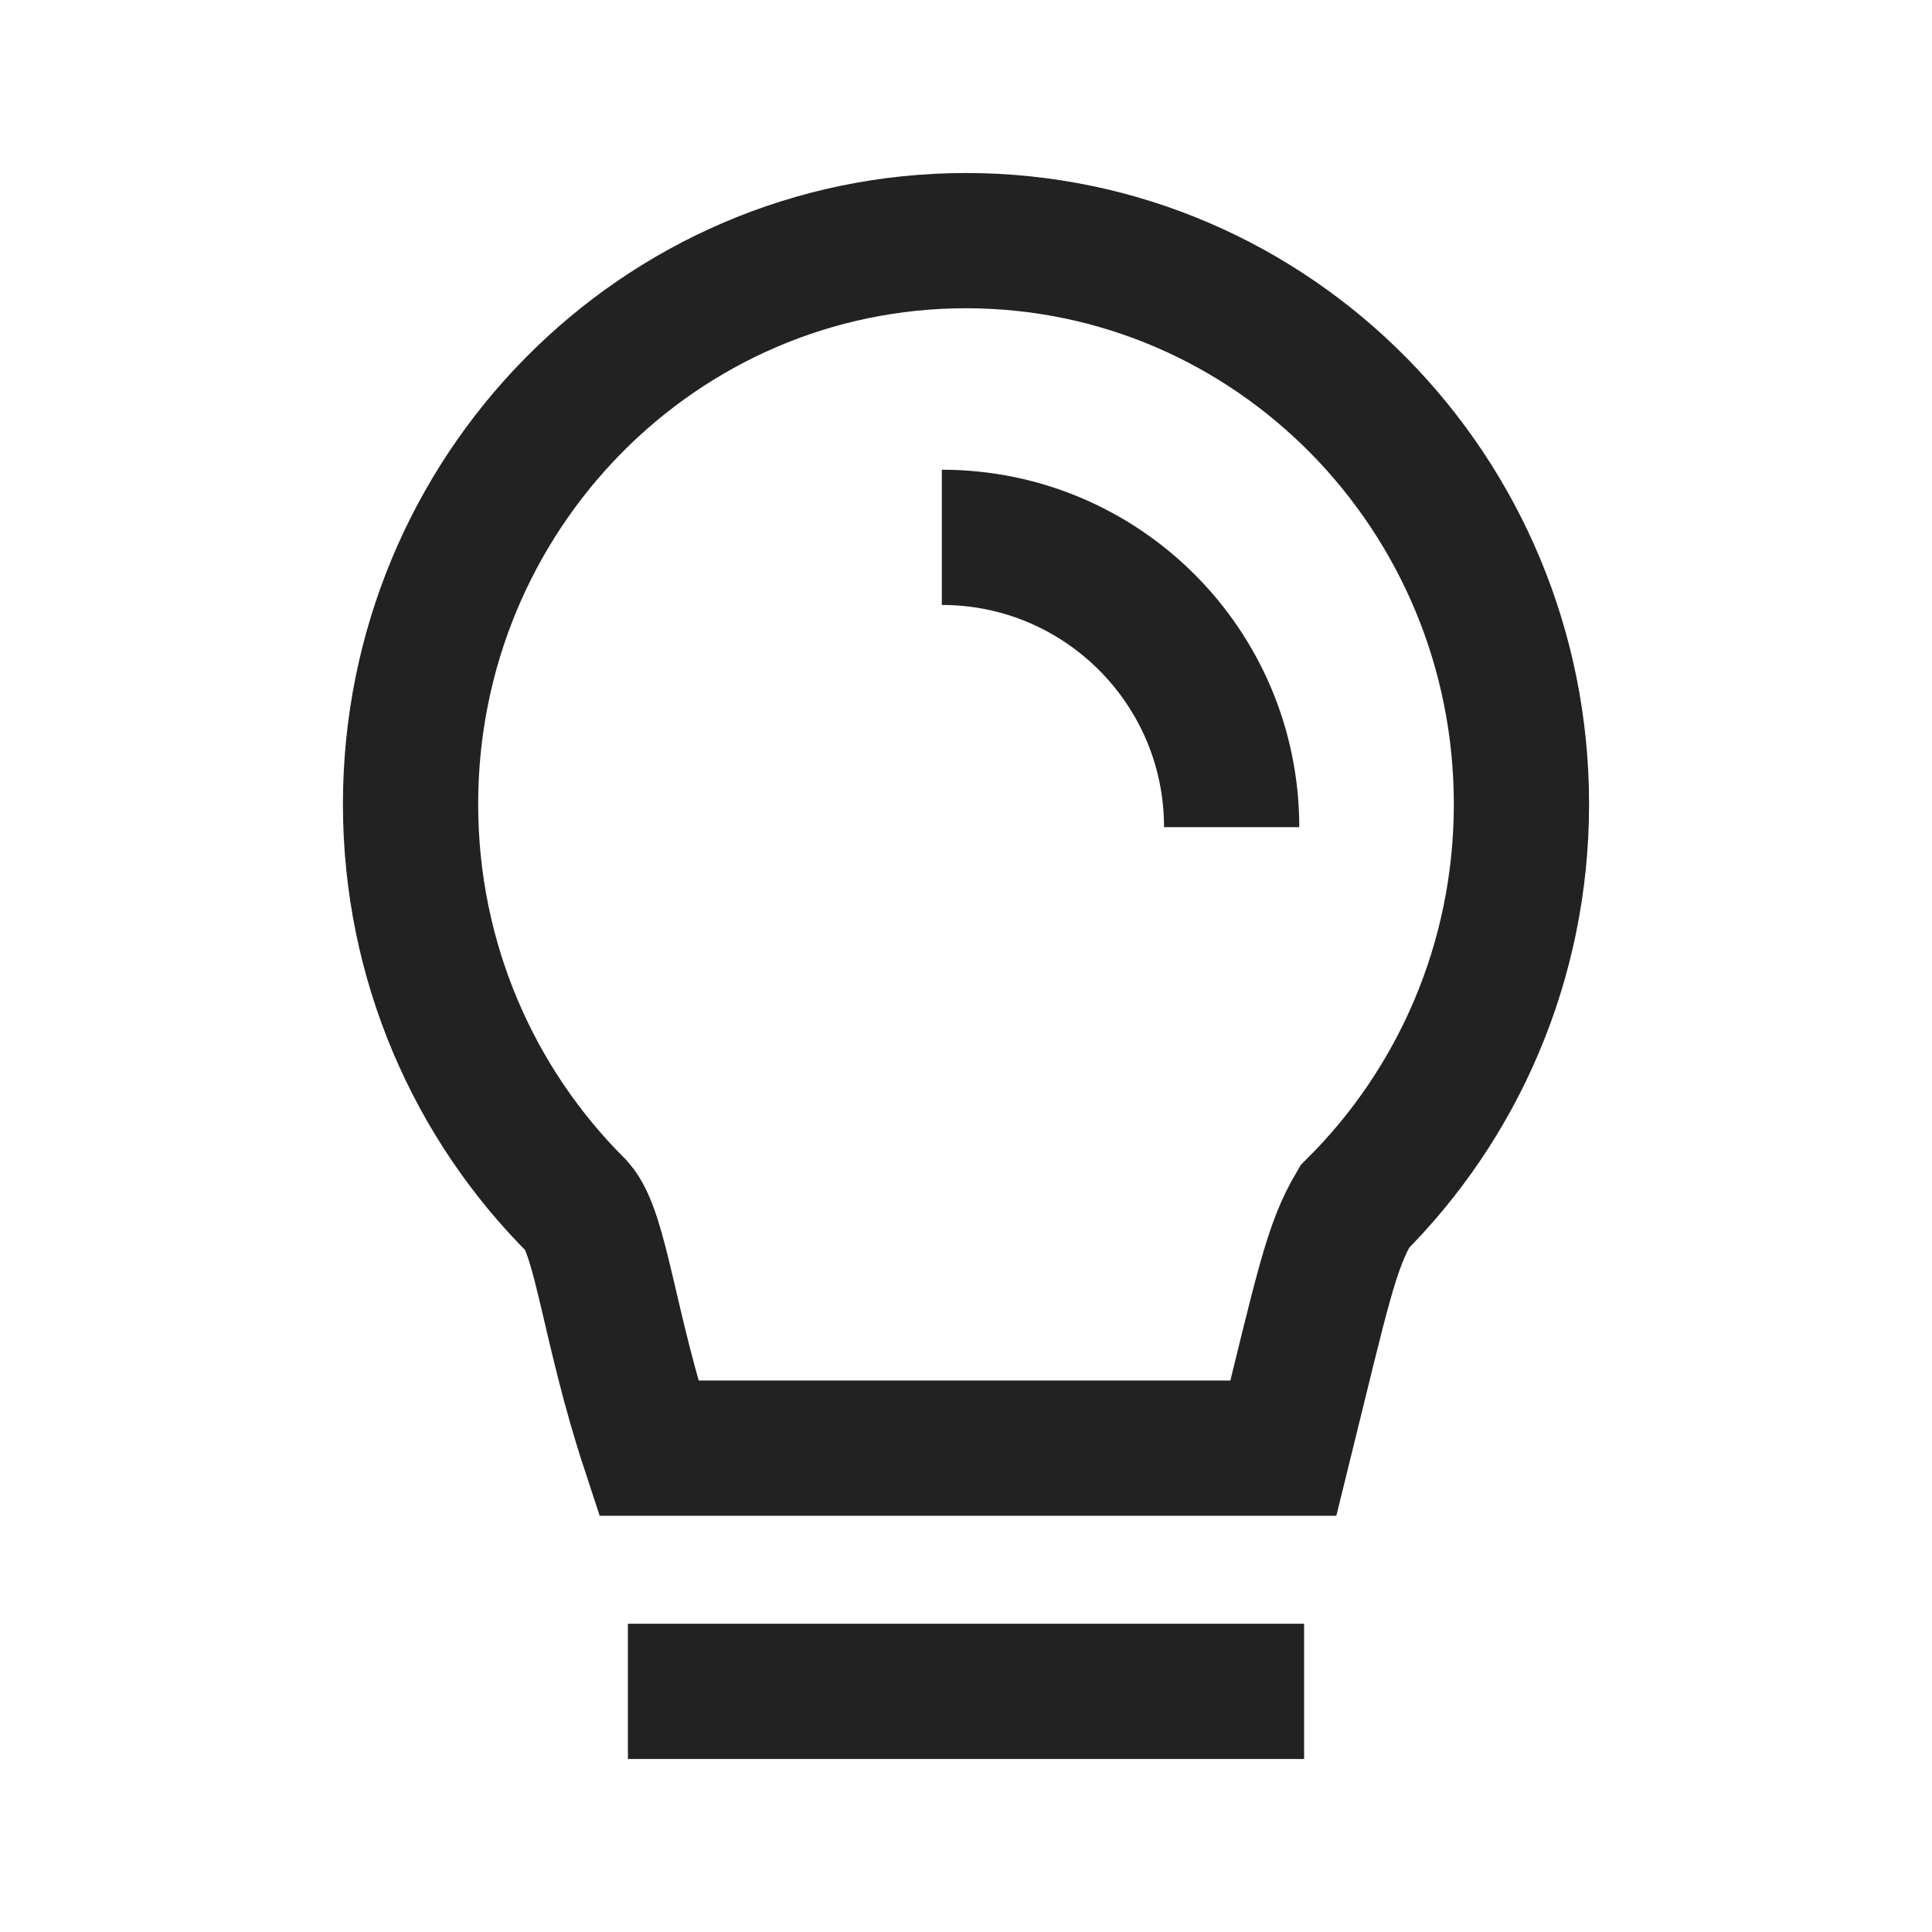
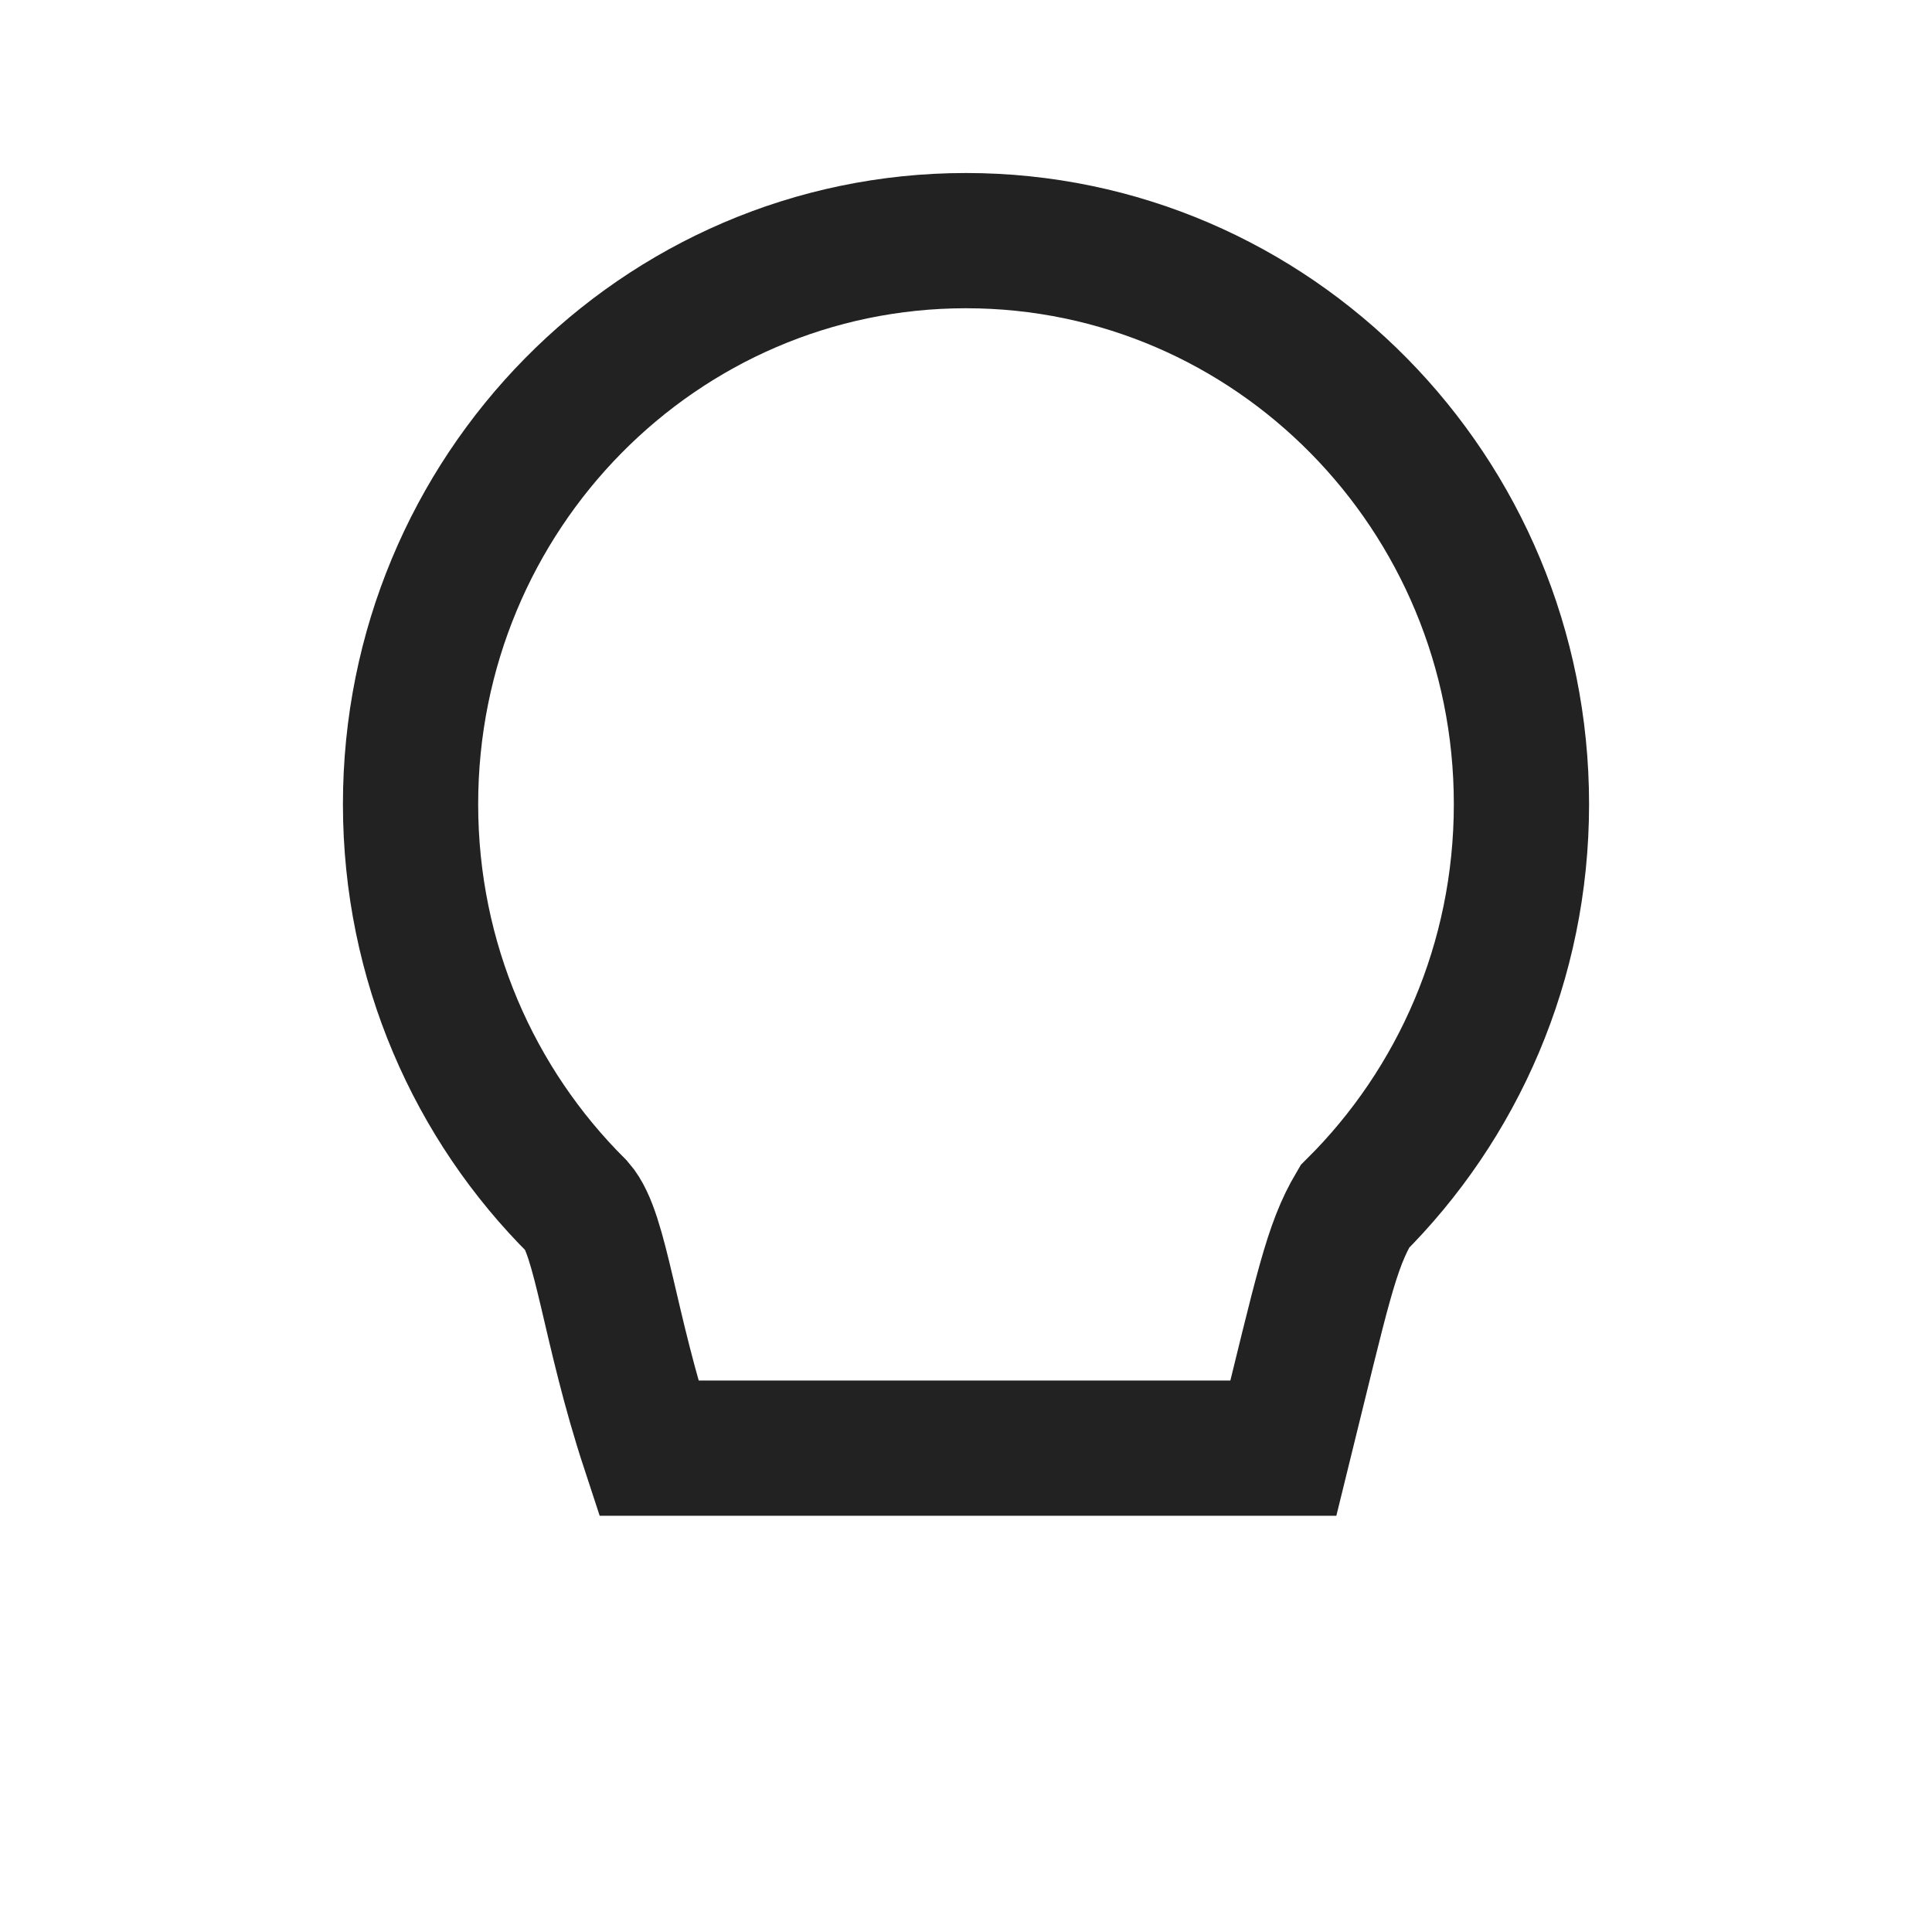
<svg xmlns="http://www.w3.org/2000/svg" width="40" height="40" viewBox="0 0 40 40" fill="none">
  <path d="M20 4.982C13.649 4.982 8.5 10.206 8.5 16.649C8.5 19.913 9.822 22.865 11.952 24.982C12.444 25.538 12.607 27.482 13.429 29.982H26.571C27.393 26.649 27.556 25.816 28.048 24.982C30.178 22.865 31.5 19.913 31.5 16.649C31.5 10.206 26.351 4.982 20 4.982Z" stroke="#222222" stroke-width="2.8" />
-   <path d="M25.5 17.125C25.5 13.811 22.814 11.125 19.5 11.125" stroke="#222222" stroke-width="2.8" />
-   <path d="M13 35.018H27" stroke="#222222" stroke-width="2.8" />
</svg>